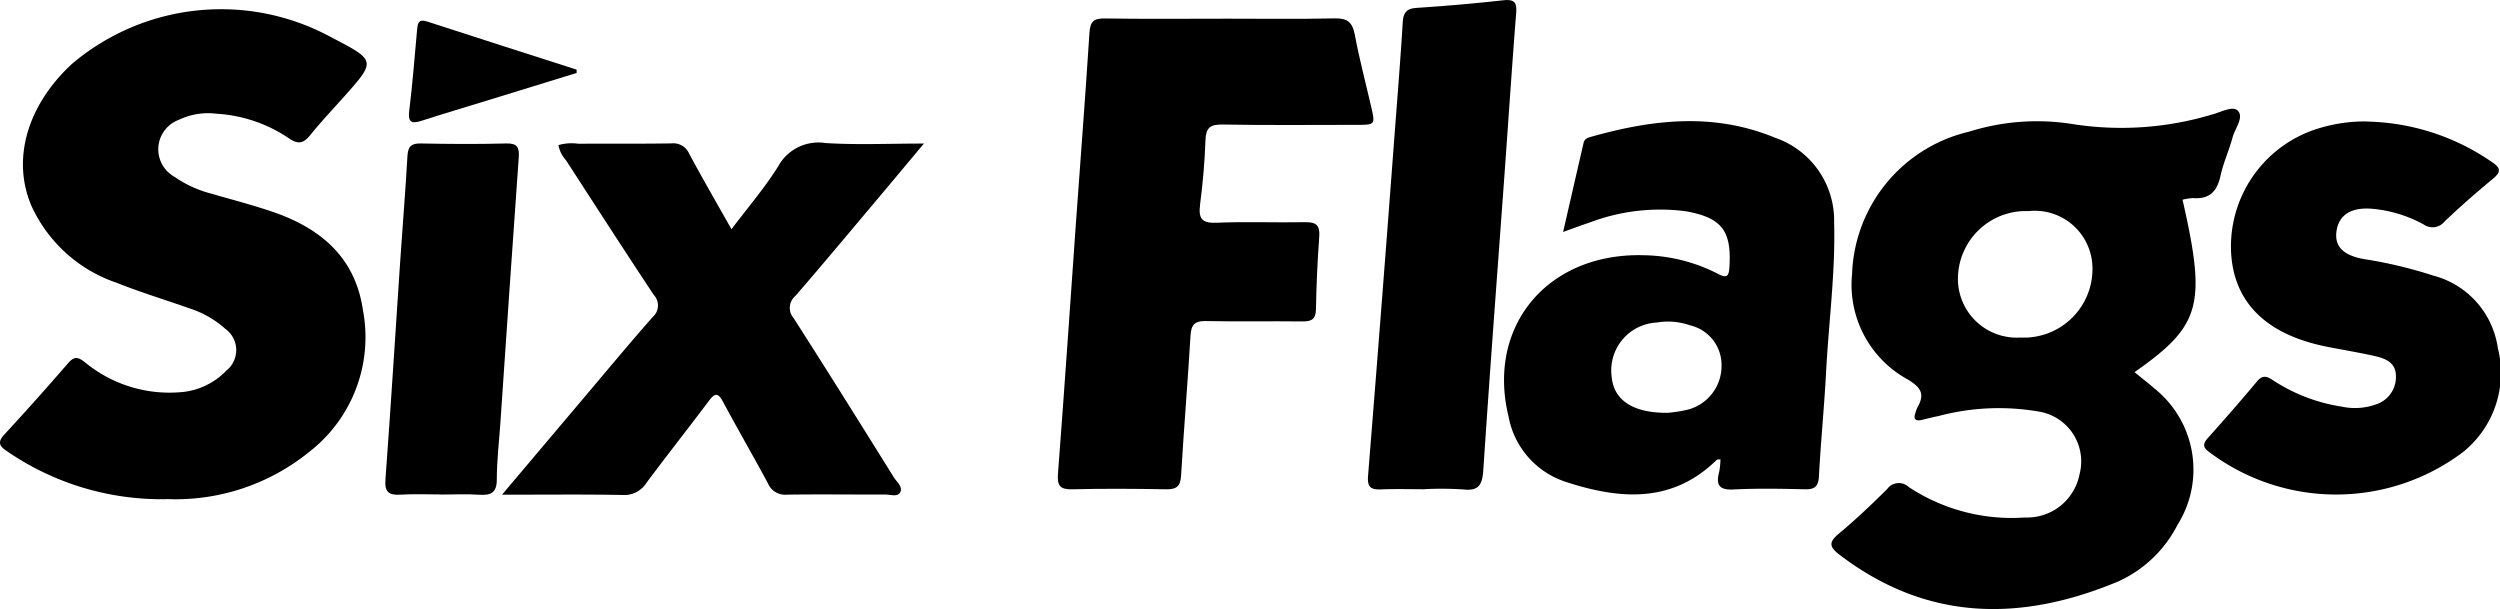
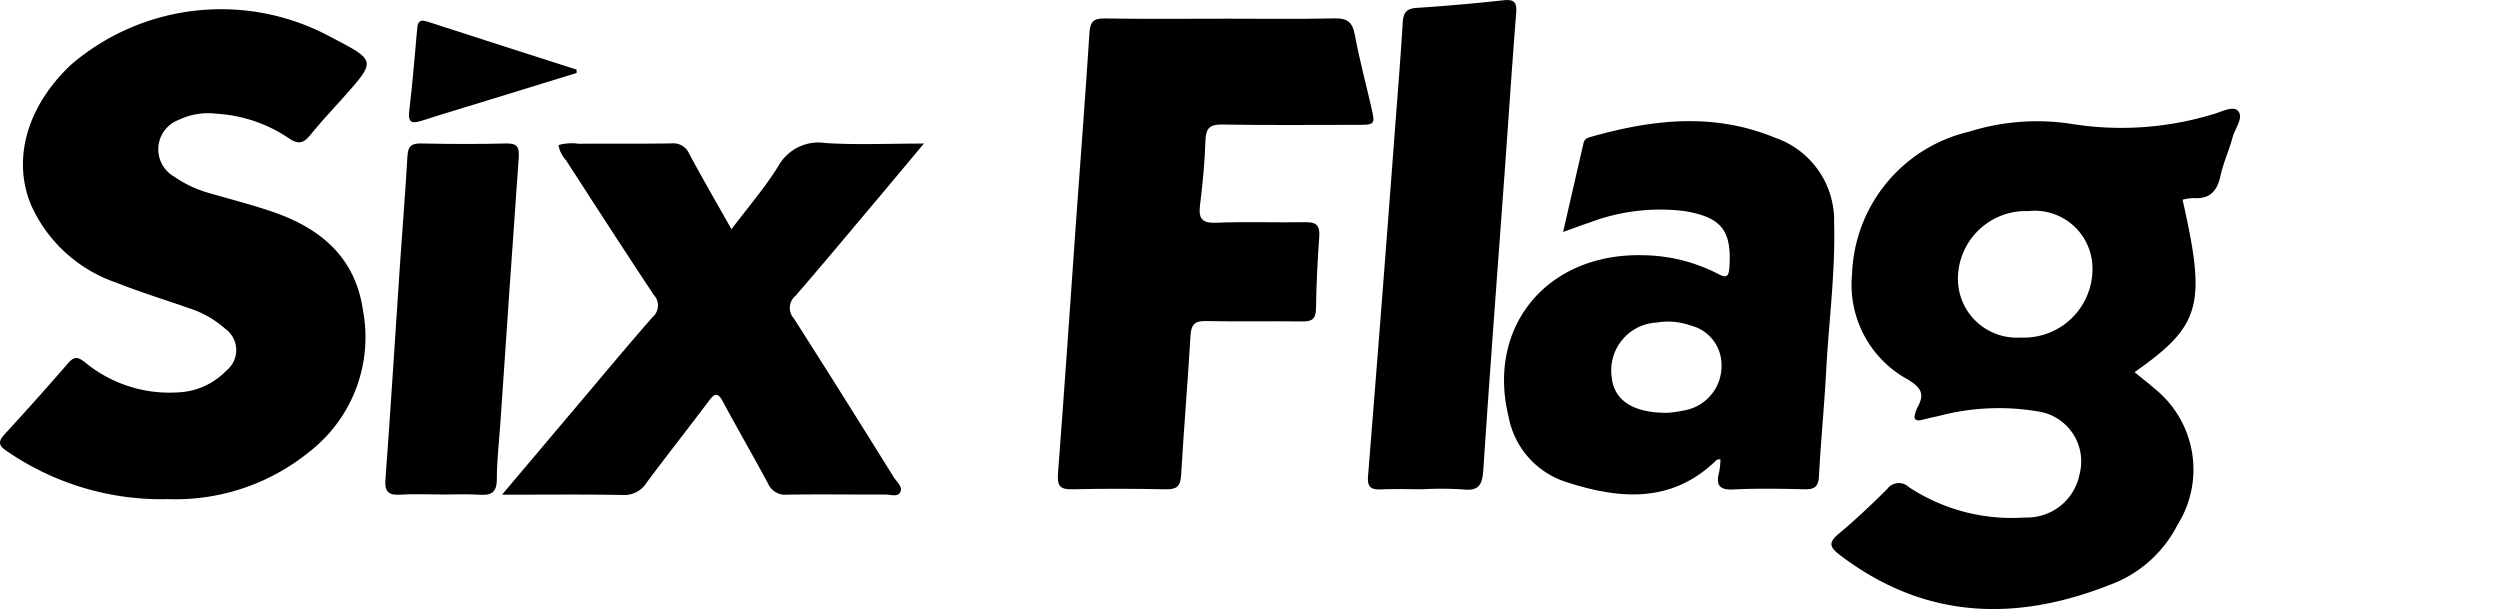
<svg xmlns="http://www.w3.org/2000/svg" width="112.327" height="27.366" viewBox="0 0 112.327 27.366">
  <defs>
    <clipPath id="clip-path">
      <rect id="Rectangle_1720" data-name="Rectangle 1720" width="112.327" height="27.366" fill="none" />
    </clipPath>
  </defs>
  <g id="Group_1517" data-name="Group 1517" transform="translate(0.001 0)">
    <g id="Group_1516" data-name="Group 1516" transform="translate(-0.001 0)" clip-path="url(#clip-path)">
      <path id="Path_6716" data-name="Path 6716" d="M584.985,37.91c1.079,4.743.828,5.651-2.157,7.745.3.248.6.478.887.728a4.665,4.665,0,0,1,1.045,6.13,5.561,5.561,0,0,1-2.675,2.55c-4.36,1.819-8.568,1.795-12.491-1.187-.447-.339-.55-.553-.061-.958.759-.629,1.476-1.313,2.177-2.008a.649.649,0,0,1,.977-.09,8.4,8.4,0,0,0,5.219,1.365,2.4,2.4,0,0,0,2.451-1.944,2.268,2.268,0,0,0-1.825-2.814,10.532,10.532,0,0,0-4.51.2c-.26.05-.516.119-.774.178s-.362-.042-.272-.3a1.58,1.58,0,0,1,.1-.271c.344-.606.15-.9-.457-1.261a4.844,4.844,0,0,1-2.483-4.723,6.811,6.811,0,0,1,5.26-6.4,10.162,10.162,0,0,1,4.646-.342,14.122,14.122,0,0,0,6.281-.433c.387-.1.928-.407,1.15-.162.276.3-.132.789-.24,1.194-.156.581-.415,1.136-.542,1.721-.149.687-.478,1.06-1.213,1.006a2.216,2.216,0,0,0-.49.073M577.7,44.1a3.082,3.082,0,0,0,3.237-3.128,2.592,2.592,0,0,0-2.872-2.553,3.052,3.052,0,0,0-3.173,3.036A2.643,2.643,0,0,0,577.7,44.1" transform="translate(-486.921 -28.934)" />
      <path id="Path_6717" data-name="Path 6717" d="M7.465,24.989A12.247,12.247,0,0,1,.3,22.823c-.4-.262-.376-.445-.079-.767q1.444-1.567,2.84-3.178c.277-.321.452-.281.759-.038a5.964,5.964,0,0,0,4.233,1.346,3.173,3.173,0,0,0,2.116-.973,1.179,1.179,0,0,0-.053-1.885A4.5,4.5,0,0,0,8.5,16.41c-1.09-.383-2.2-.722-3.269-1.148a6.493,6.493,0,0,1-3.812-3.439c-.9-2.086-.208-4.511,1.8-6.38A10.361,10.361,0,0,1,14.9,4.243c2,1.042,2,1.042.544,2.678-.5.558-1.01,1.1-1.48,1.68-.3.373-.53.488-.989.169a6.469,6.469,0,0,0-3.248-1.1,3.039,3.039,0,0,0-1.689.273,1.412,1.412,0,0,0-.2,2.56,5.157,5.157,0,0,0,1.632.751c.924.269,1.858.509,2.768.819,2.147.733,3.721,2.032,4.068,4.416a6.517,6.517,0,0,1-2.407,6.37,9.528,9.528,0,0,1-6.428,2.124" transform="translate(0 -2.56)" />
      <path id="Path_6718" data-name="Path 6718" d="M336.156,5.718c1.686,0,3.373.024,5.059-.013.575-.013.794.182.9.737.2,1.087.489,2.16.736,3.239.186.809.183.808-.681.808-2,0-4,.022-6-.015-.566-.01-.748.154-.767.715-.032.961-.119,1.924-.241,2.878-.079.621.064.849.742.82,1.323-.057,2.649,0,3.974-.025.506-.011.676.143.638.656q-.12,1.621-.147,3.248c-.008.46-.2.56-.616.555-1.445-.018-2.891.013-4.336-.017-.5-.01-.656.167-.685.655-.124,2.091-.3,4.179-.422,6.271-.029.514-.211.642-.693.633-1.4-.026-2.795-.035-4.191,0-.558.015-.69-.157-.649-.7.284-3.722.537-7.447.8-11.171.206-2.883.43-5.764.615-8.648.032-.5.192-.643.685-.636,1.758.028,3.517.011,5.275.011Z" transform="translate(-281.241 -4.879)" />
      <path id="Path_6719" data-name="Path 6719" d="M477.17,52.846c-.085.013-.147,0-.174.031-2.032,1.988-4.407,1.761-6.81.972a3.814,3.814,0,0,1-2.538-2.925c-.994-4.08,1.771-7.371,6.083-7.247a7.533,7.533,0,0,1,3.332.839c.391.205.482.112.509-.3.106-1.648-.349-2.231-1.974-2.517a8.909,8.909,0,0,0-4.328.517c-.341.11-.675.239-1.171.416.325-1.414.622-2.711.922-4.006.046-.2.223-.239.384-.284,2.741-.769,5.469-1.078,8.208.052a3.932,3.932,0,0,1,2.664,3.823c.06,2.245-.244,4.47-.361,6.705-.082,1.563-.24,3.121-.321,4.684-.025.488-.217.6-.659.586-1.059-.024-2.121-.044-3.178.009-.658.033-.8-.211-.646-.788a3.524,3.524,0,0,0,.058-.566m-2.371-2.09a6.363,6.363,0,0,0,.877-.136,2.028,2.028,0,0,0,1.542-2.017,1.825,1.825,0,0,0-1.418-1.778,2.976,2.976,0,0,0-1.493-.125,2.153,2.153,0,0,0-2.027,2.424c.089,1.05.934,1.643,2.518,1.633" transform="translate(-399.868 -32.209)" />
      <path id="Path_6720" data-name="Path 6720" d="M156.044,60.232c1.225-1.45,2.307-2.733,3.391-4.014,1.12-1.324,2.226-2.659,3.37-3.961a.688.688,0,0,0,.053-1c-1.33-2.007-2.635-4.03-3.944-6.051a1.385,1.385,0,0,1-.338-.678,2.117,2.117,0,0,1,.892-.062c1.4-.006,2.794.006,4.19-.015a.771.771,0,0,1,.793.465c.59,1.1,1.217,2.181,1.9,3.392.743-.987,1.492-1.856,2.093-2.817a2.064,2.064,0,0,1,2.133-1.056c1.406.089,2.823.023,4.421.023-.771.921-1.425,1.706-2.084,2.488-1.225,1.455-2.443,2.917-3.688,4.355a.7.7,0,0,0-.083,1c1.519,2.372,3.012,4.76,4.5,7.15.132.212.429.434.283.688-.119.207-.444.087-.676.088-1.469.006-2.938-.016-4.407.006a.833.833,0,0,1-.85-.5c-.66-1.23-1.362-2.438-2.021-3.669-.221-.413-.363-.41-.636-.045-.924,1.233-1.882,2.441-2.8,3.677a1.177,1.177,0,0,1-1.073.552c-1.728-.033-3.458-.013-5.419-.013" transform="translate(-133.485 -38.008)" />
-       <path id="Path_6721" data-name="Path 6721" d="M692.363,37.777a10.224,10.224,0,0,1,5.617,1.826c.4.268.394.445.034.744-.741.615-1.468,1.249-2.166,1.912a.693.693,0,0,1-.946.141,5.856,5.856,0,0,0-2.335-.706c-.934-.072-1.475.285-1.58,1-.1.682.286,1.1,1.254,1.265a19.916,19.916,0,0,1,3.086.737,3.934,3.934,0,0,1,2.907,3.254,4.559,4.559,0,0,1-1.561,4.675,9.474,9.474,0,0,1-11.385.017c-.269-.193-.345-.348-.1-.626.755-.843,1.5-1.694,2.226-2.564.259-.311.456-.226.728-.046a7.756,7.756,0,0,0,3.079,1.179,2.819,2.819,0,0,0,1.633-.135,1.287,1.287,0,0,0,.8-1.268c-.008-.568-.464-.758-.921-.863-.727-.166-1.465-.283-2.2-.43-2.74-.55-4.2-2.024-4.287-4.317a5.552,5.552,0,0,1,3.973-5.5,7.088,7.088,0,0,1,2.141-.3" transform="translate(-586.005 -32.315)" />
      <path id="Path_6722" data-name="Path 6722" d="M427.688,21.982c-.65,0-1.3-.02-1.949.007-.454.019-.635-.089-.594-.6q.628-7.807,1.213-15.618c.121-1.584.249-3.167.345-4.752.026-.439.16-.635.626-.665q1.944-.127,3.882-.34c.492-.055.629.076.59.57-.19,2.4-.347,4.8-.521,7.2-.322,4.44-.661,8.879-.955,13.321-.043.654-.183.969-.906.886a15.3,15.3,0,0,0-1.732-.013v.007" transform="translate(-363.678 0)" />
      <path id="Path_6723" data-name="Path 6723" d="M122.2,60.356c-.6,0-1.2-.028-1.8.009-.518.032-.726-.1-.683-.675.239-3.238.439-6.479.657-9.718.108-1.608.241-3.214.332-4.822.025-.435.176-.573.607-.564,1.275.026,2.55.034,3.825,0,.5-.012.6.163.569.628-.287,3.982-.554,7.965-.827,11.948-.058.84-.159,1.679-.159,2.519,0,.6-.261.722-.786.688-.575-.037-1.154-.009-1.731-.009v-.008" transform="translate(-102.399 -38.14)" />
      <path id="Path_6724" data-name="Path 6724" d="M134.629,8.786l-3.895,1.2c-1.012.312-2.028.612-3.036.938-.445.144-.657.127-.585-.448.148-1.194.239-2.4.349-3.595.026-.283.035-.543.452-.408q3.357,1.089,6.719,2.163c0,.05,0,.1,0,.149" transform="translate(-108.725 -5.507)" />
    </g>
  </g>
</svg>